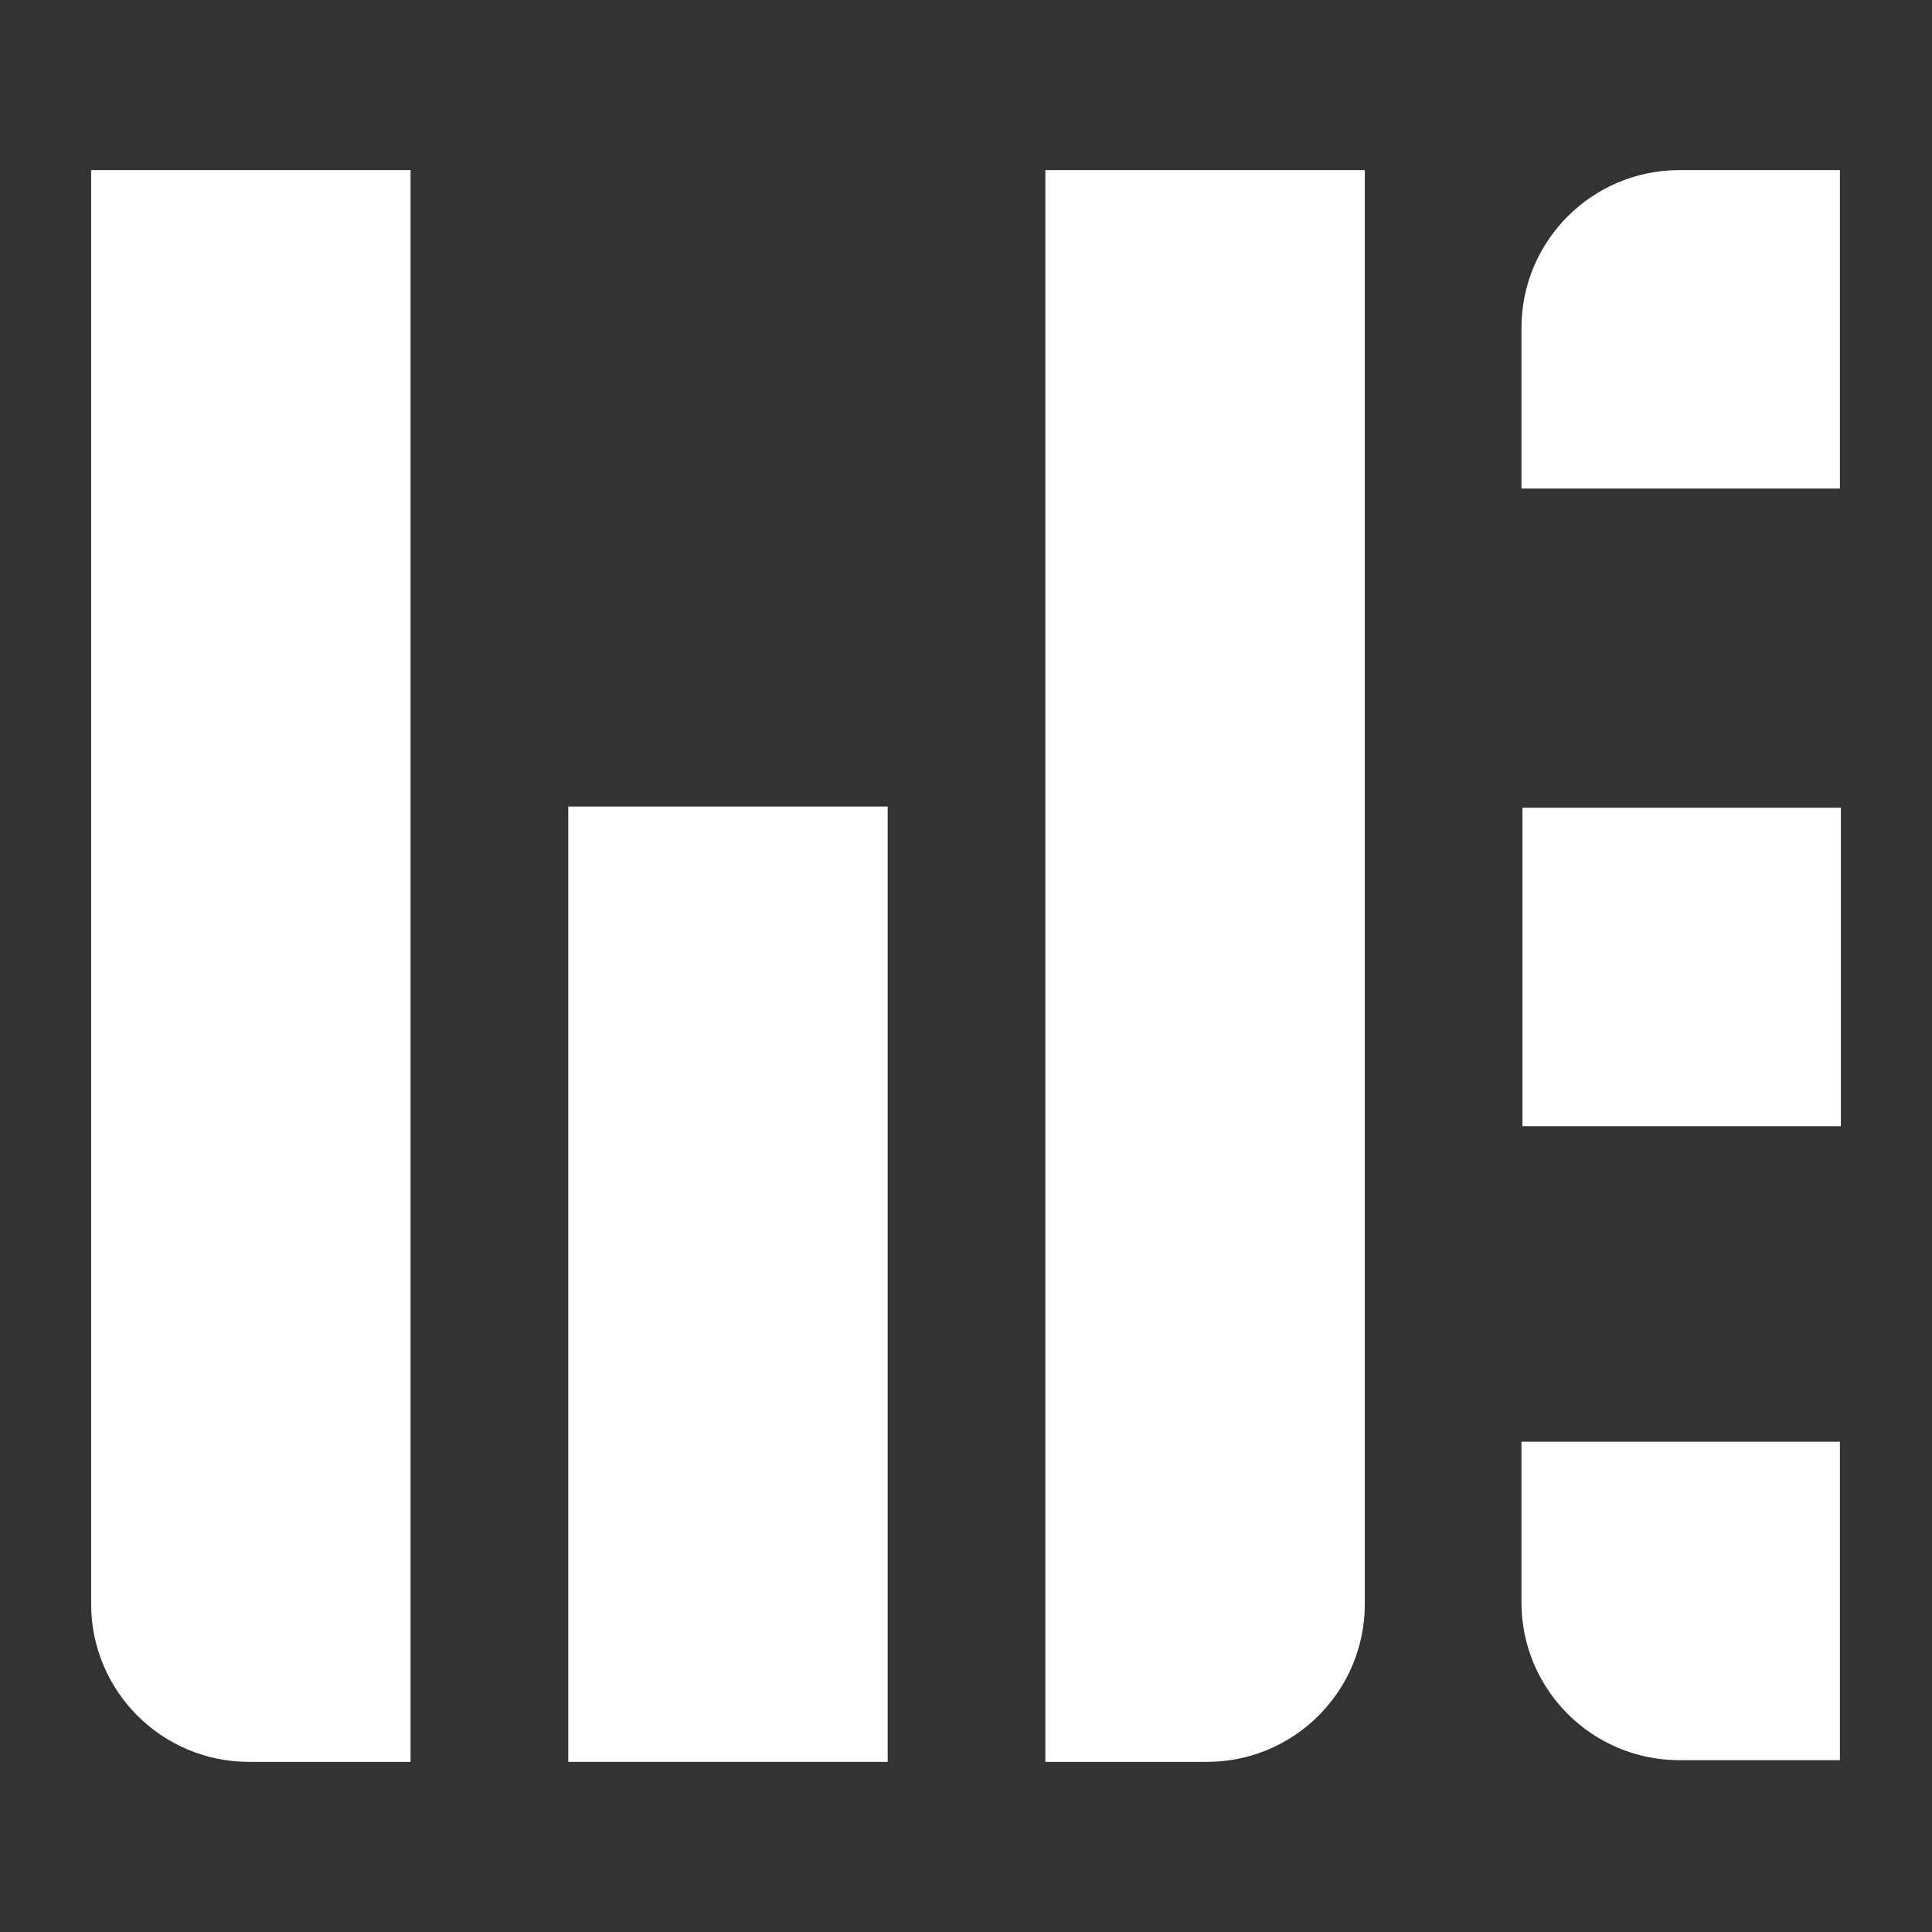
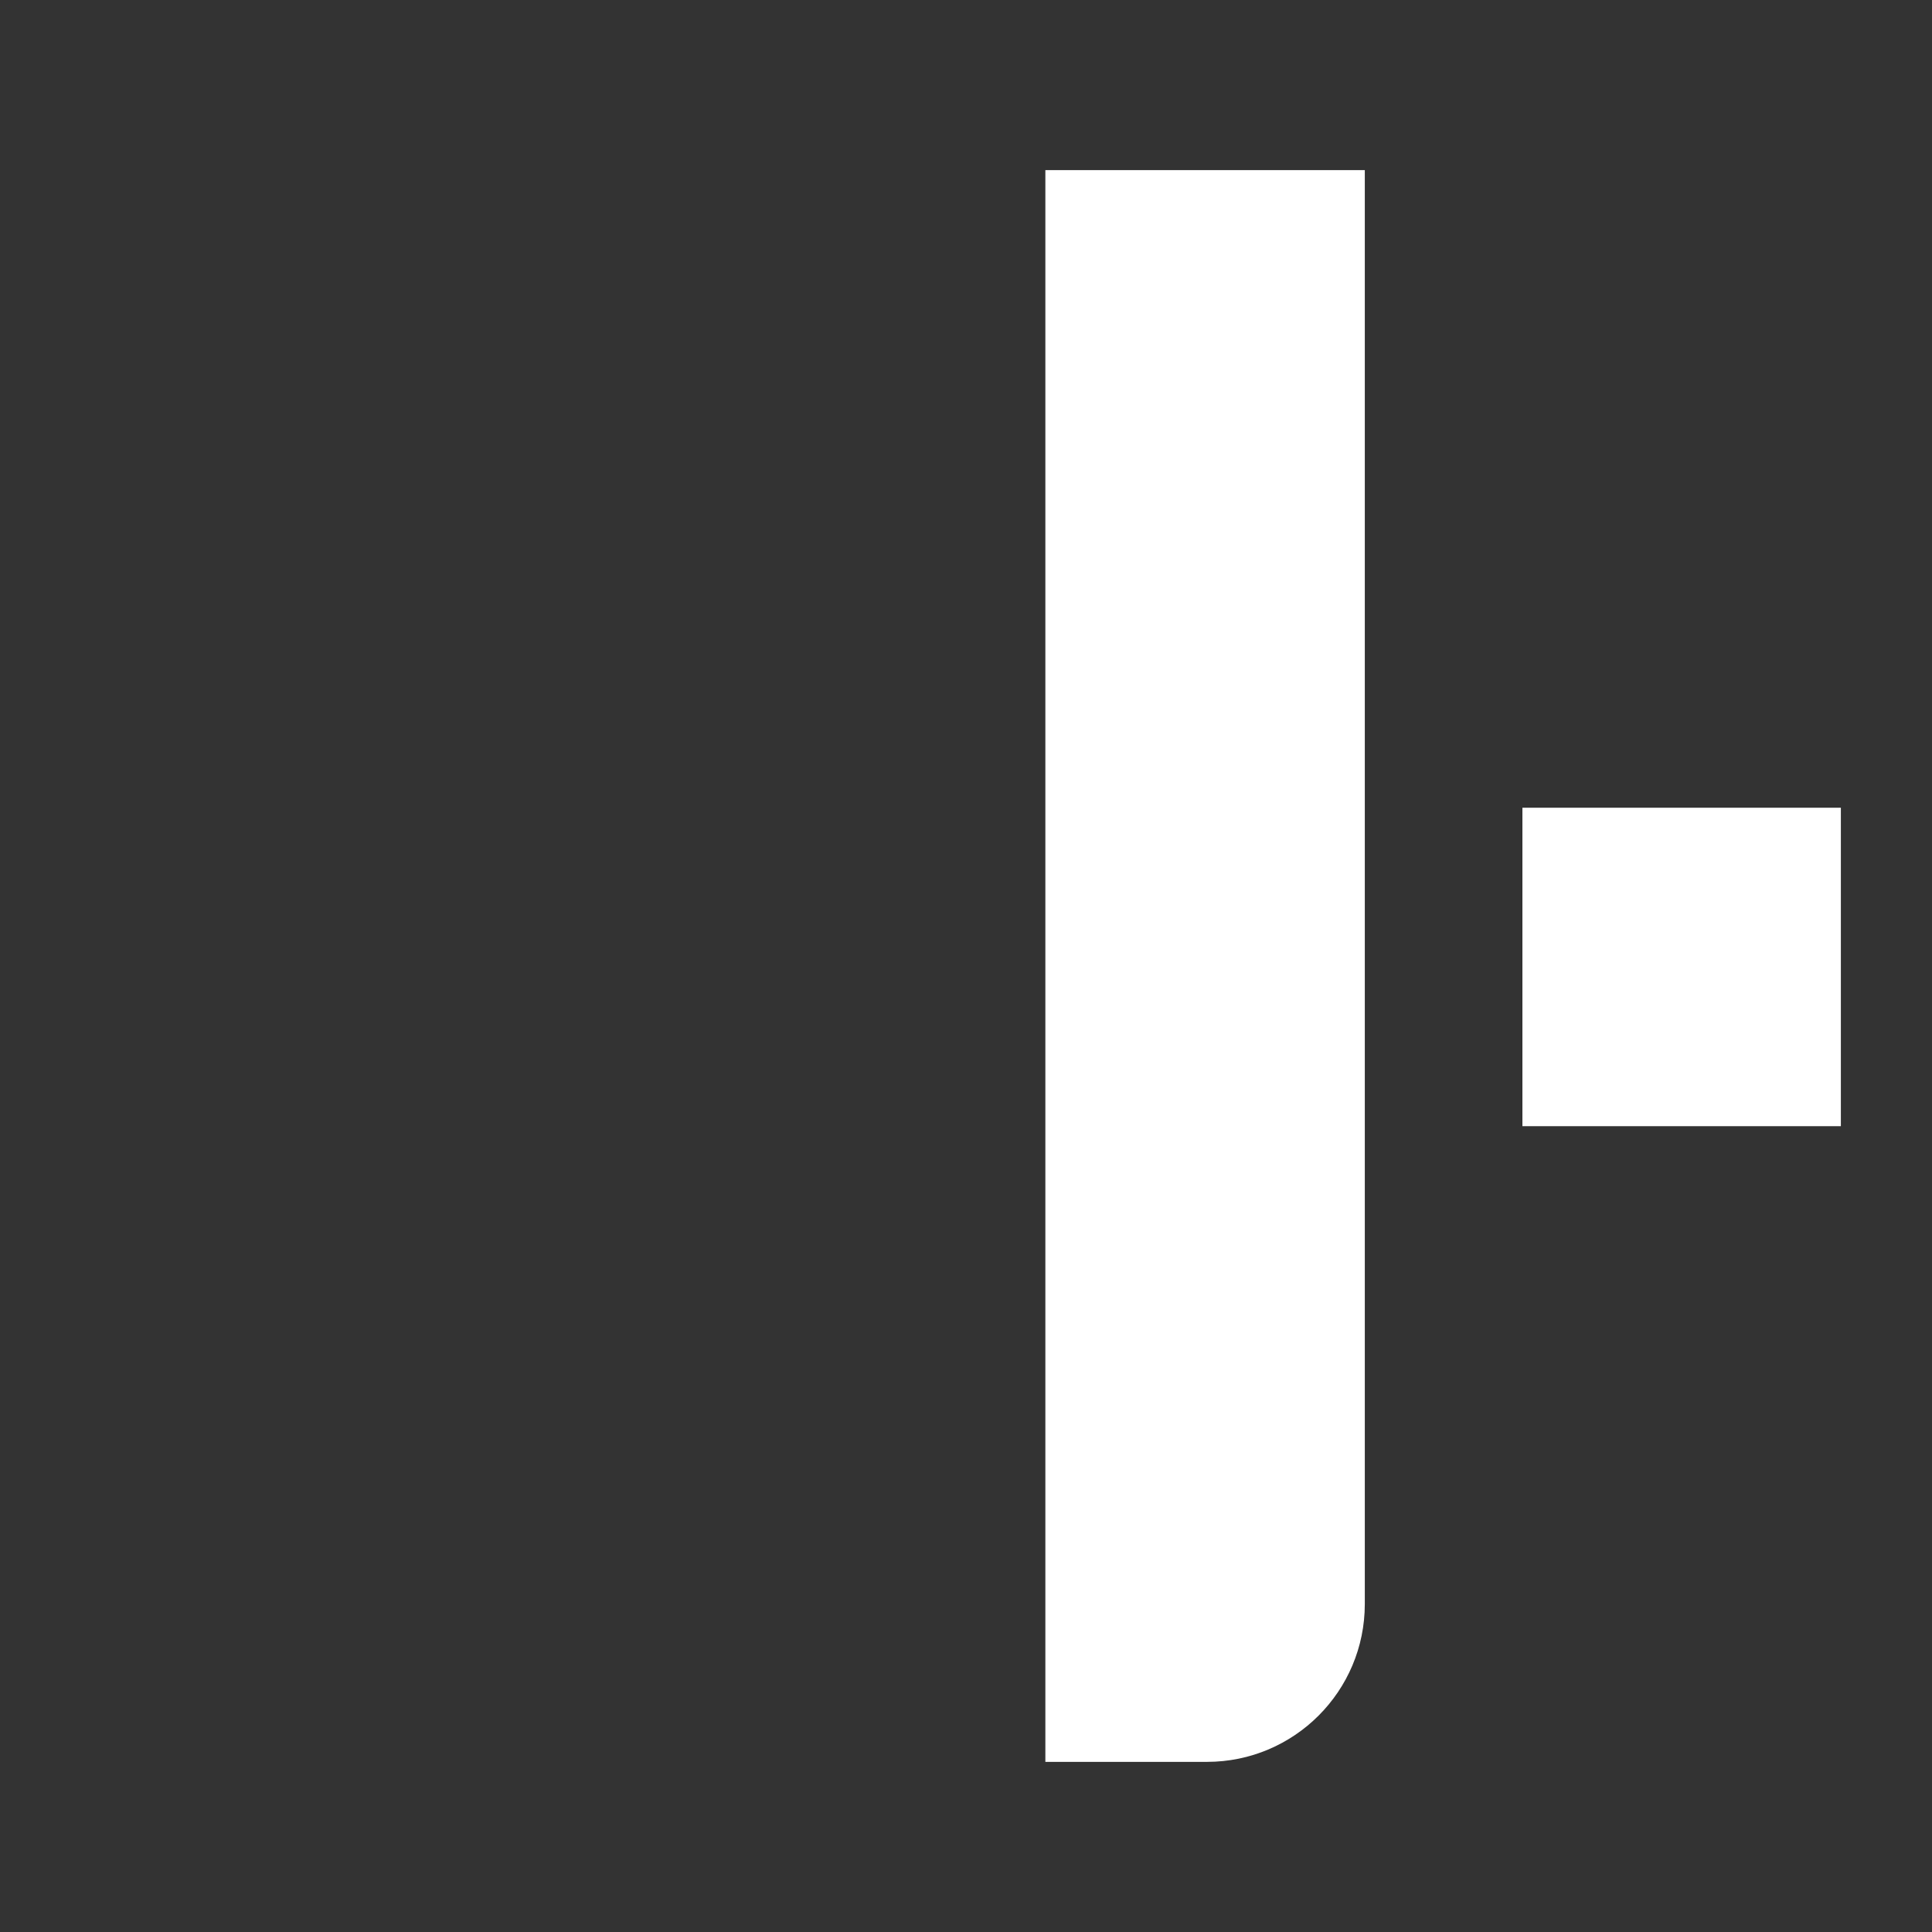
<svg xmlns="http://www.w3.org/2000/svg" version="1.1" id="Layer_1" x="0px" y="0px" viewBox="0 0 1000 1000" style="enable-background:new 0 0 1000 1000;" xml:space="preserve">
  <rect x="0" y="0" width="1000" height="1000" fill="#333333" stroke="none" />
  <style type="text/css">
	.st0{fill:#FFFFFF;}
</style>
  <g>
-     <path class="st0" d="M212.52,911.94h-83.63c-45.13,0-81.72-36.59-81.72-81.72V88.06h165.34V911.94z" />
    <path class="st0" d="M624.71,911.94h-83.63V88.06h165.34v742.16C706.43,875.35,669.84,911.94,624.71,911.94z" />
-     <rect x="294.13" y="417.46" class="st0" width="165.34" height="494.48" />
    <rect x="788" y="418.08" class="st0" width="164.83" height="164.83" />
-     <path class="st0" d="M952.33,911.06h-83.11c-45.13,0-81.72-36.59-81.72-81.72v-83.11h164.83V911.06z" />
-     <path class="st0" d="M952.33,252.89H787.5v-83.11c0-45.13,36.59-81.72,81.72-81.72h83.11V252.89z" />
  </g>
</svg>